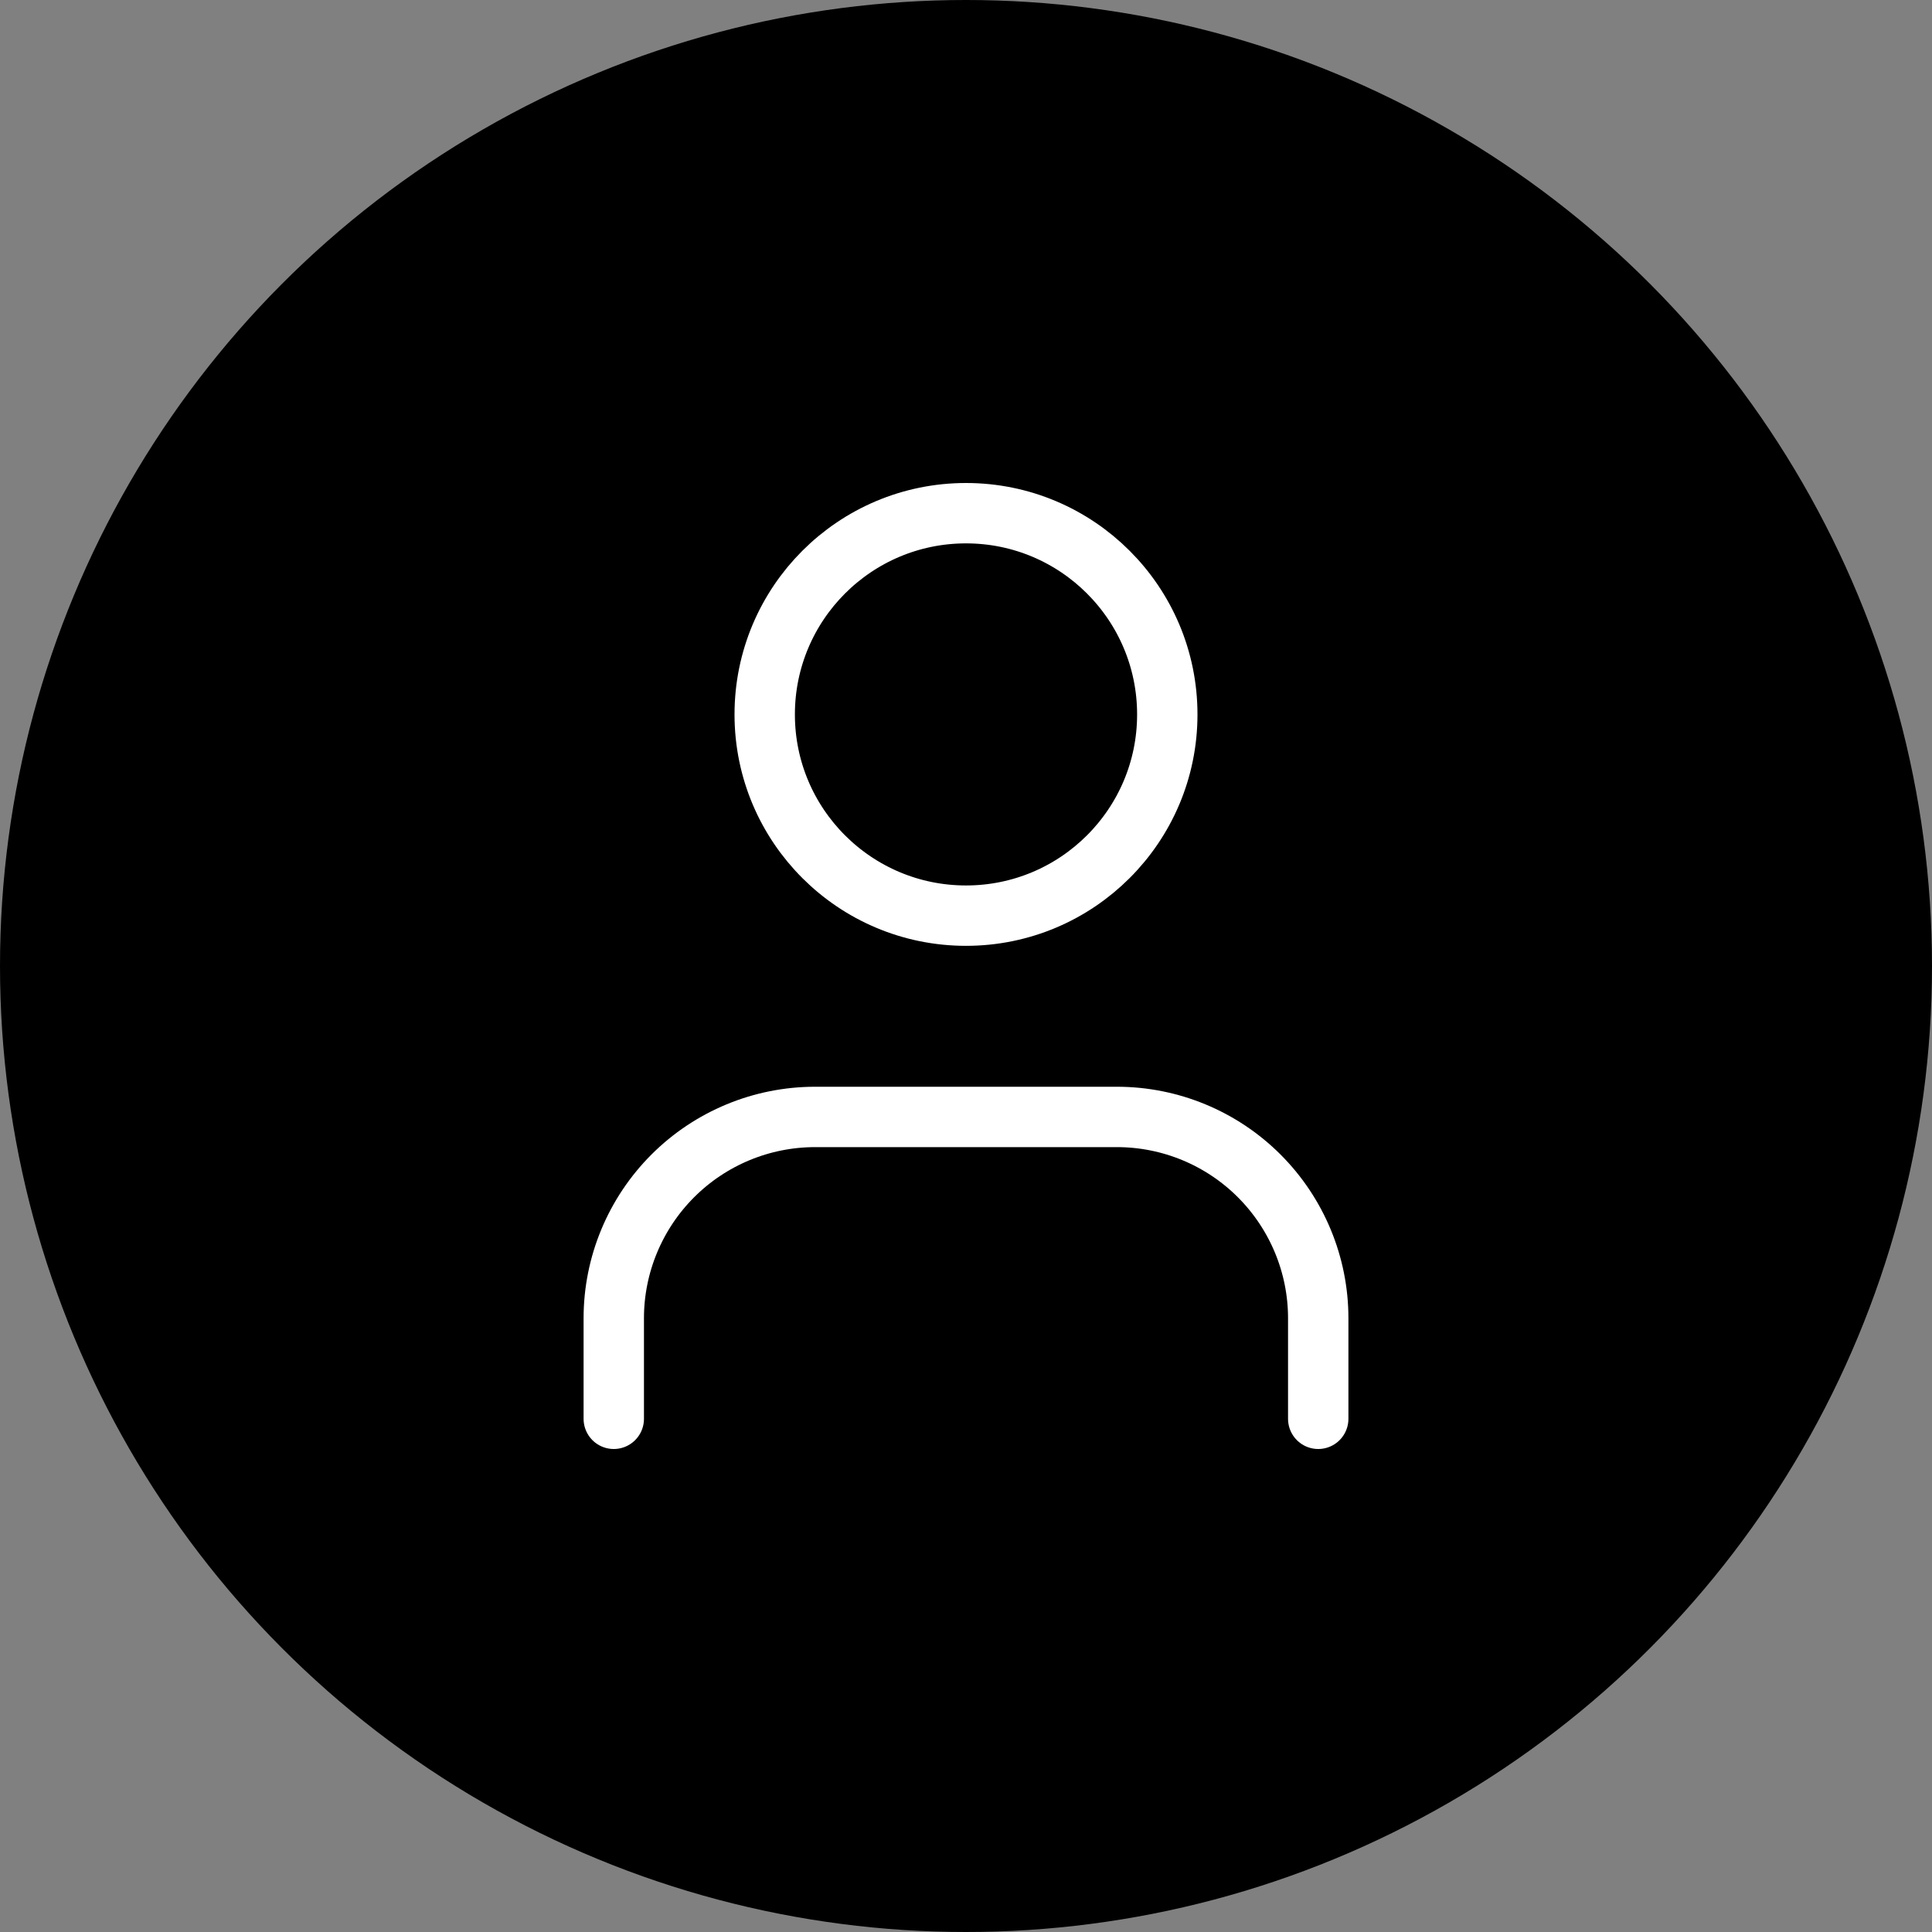
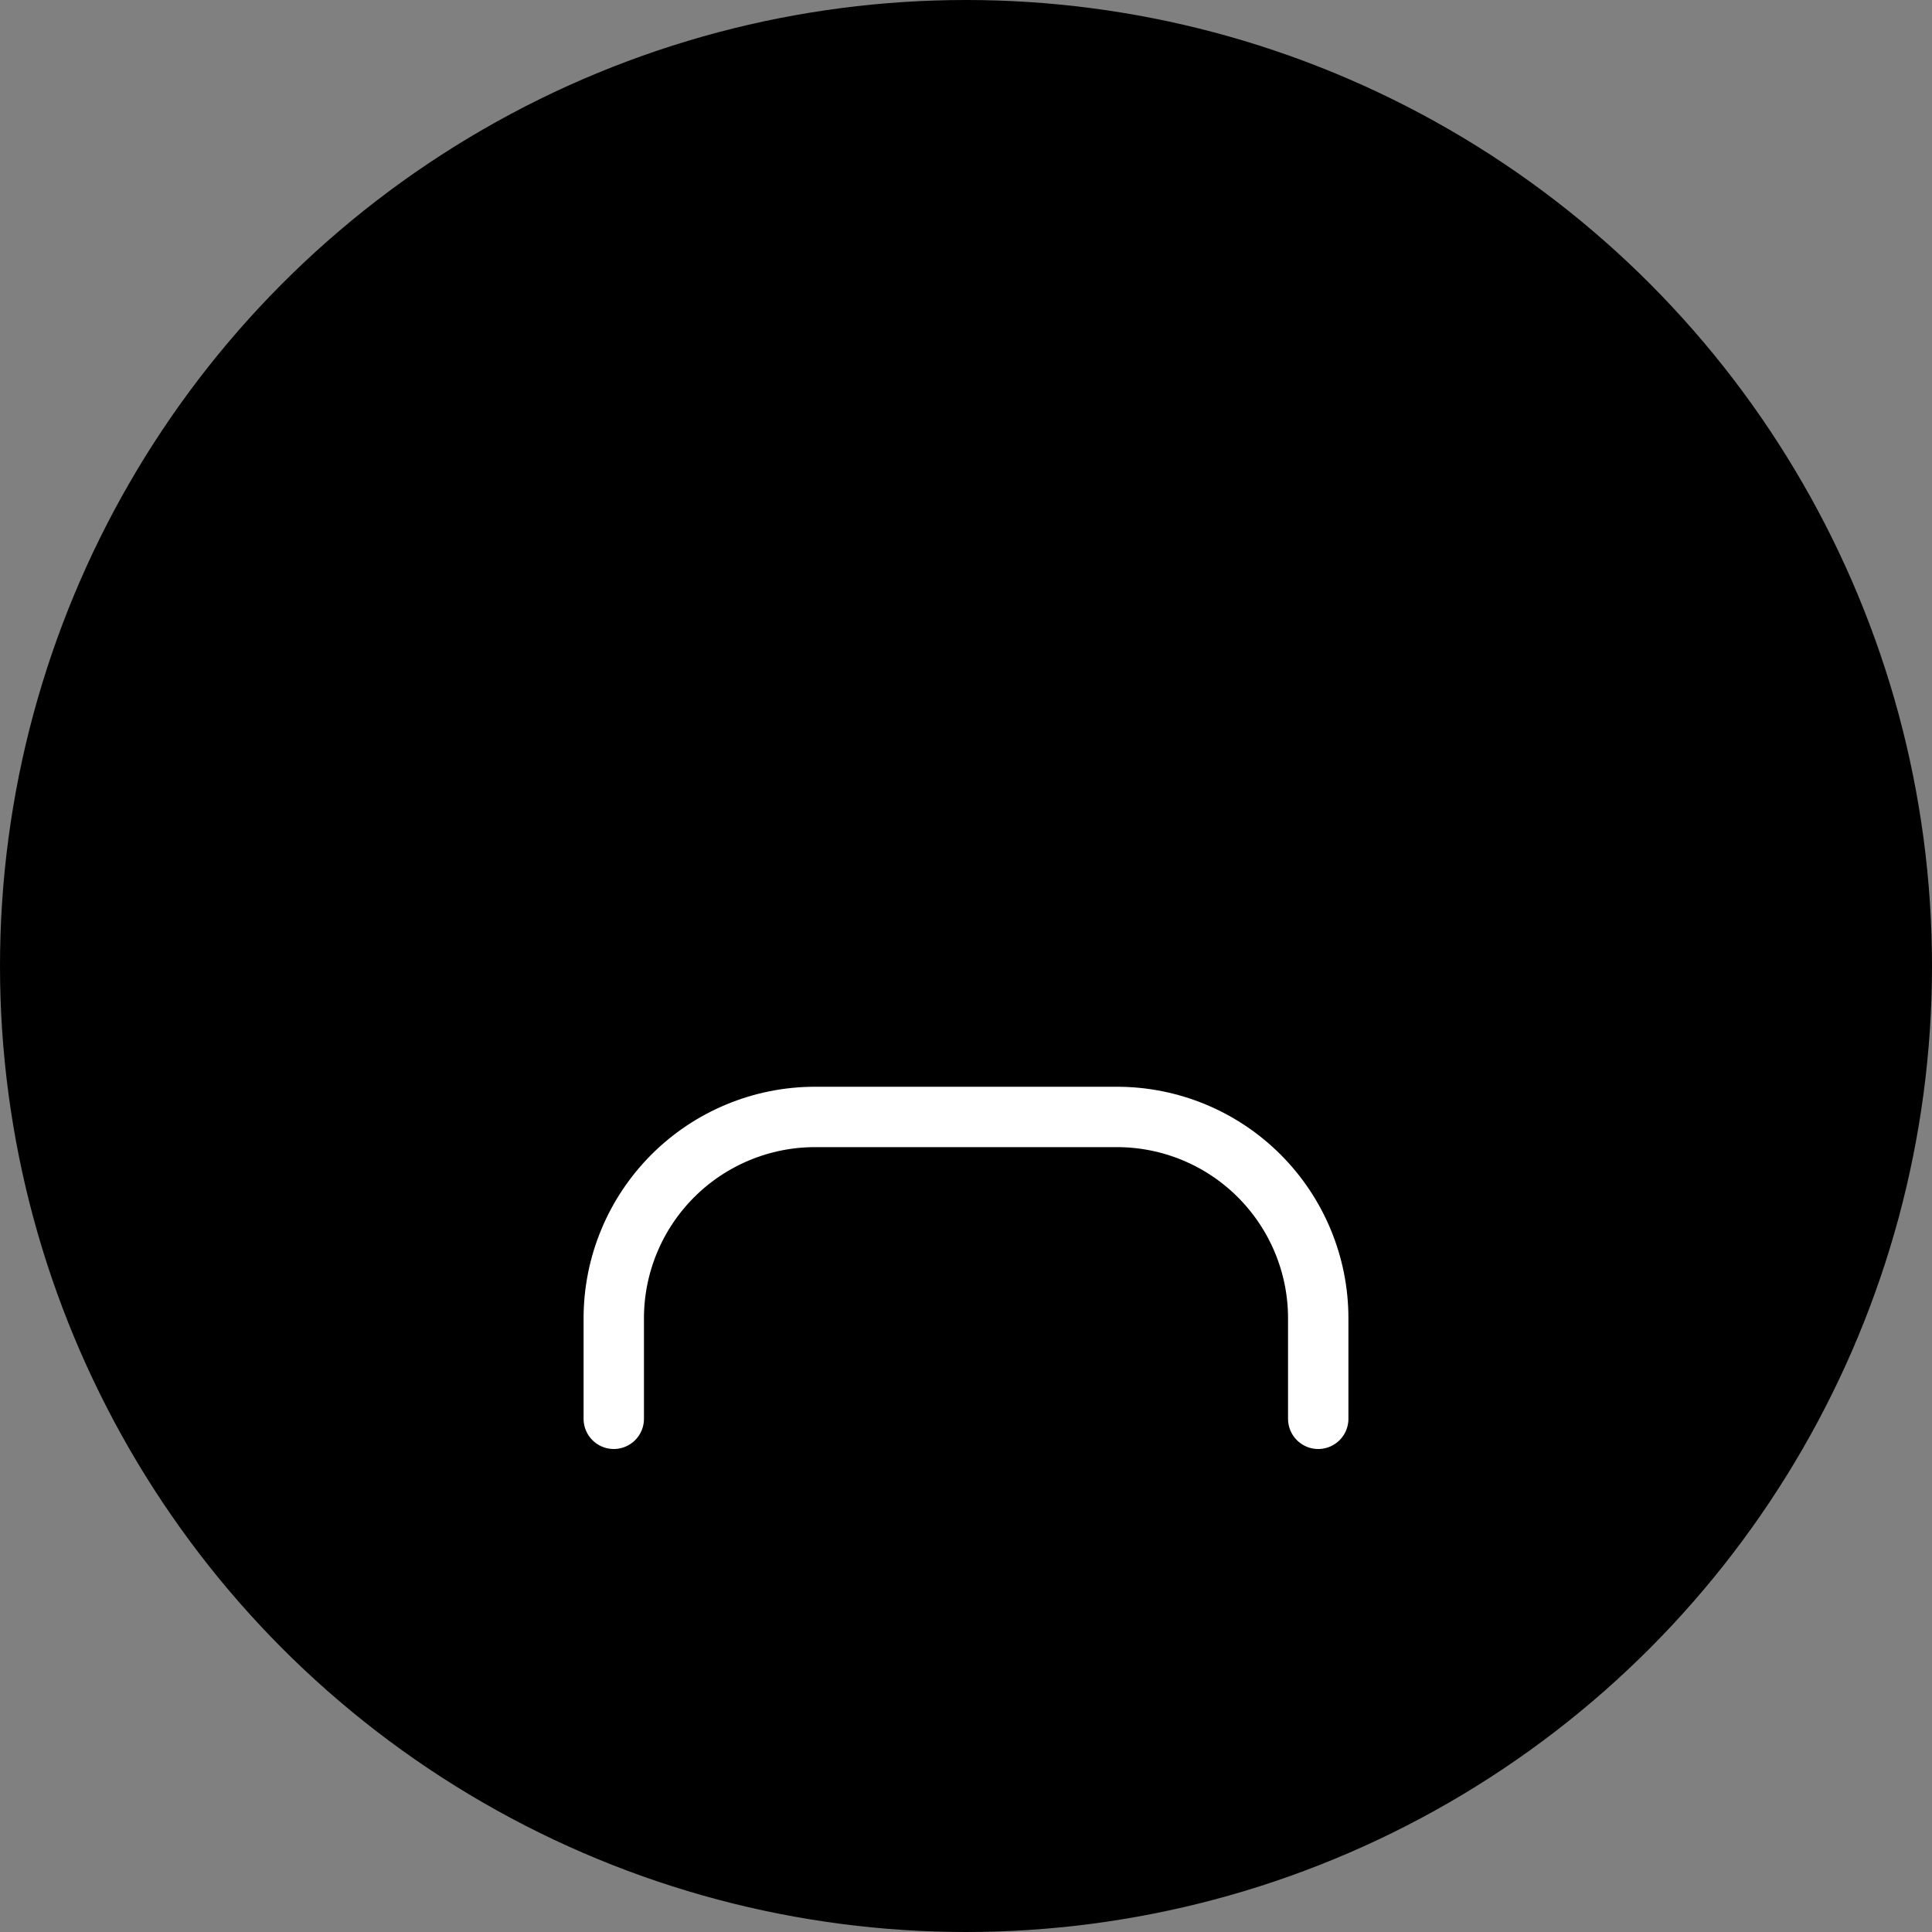
<svg xmlns="http://www.w3.org/2000/svg" width="16" height="16" viewBox="0 0 16 16" fill="none">
  <rect x="0" y="0" width="16" height="16" fill="#808080" stroke="none" />
  <circle cx="8" cy="8" r="8" fill="black" />
  <path d="M10.917 11.75V10.917C10.917 10.475 10.741 10.051 10.428 9.738C10.116 9.426 9.692 9.25 9.25 9.25H6.75C6.308 9.25 5.884 9.426 5.572 9.738C5.259 10.051 5.083 10.475 5.083 10.917V11.75" stroke="white" stroke-width="0.5" stroke-linecap="round" stroke-linejoin="round" />
-   <path d="M8 7.583C8.92 7.583 9.667 6.837 9.667 5.917C9.667 4.996 8.92 4.25 8 4.25C7.08 4.25 6.333 4.996 6.333 5.917C6.333 6.837 7.08 7.583 8 7.583Z" stroke="white" stroke-width="0.5" stroke-linecap="round" stroke-linejoin="round" />
</svg>